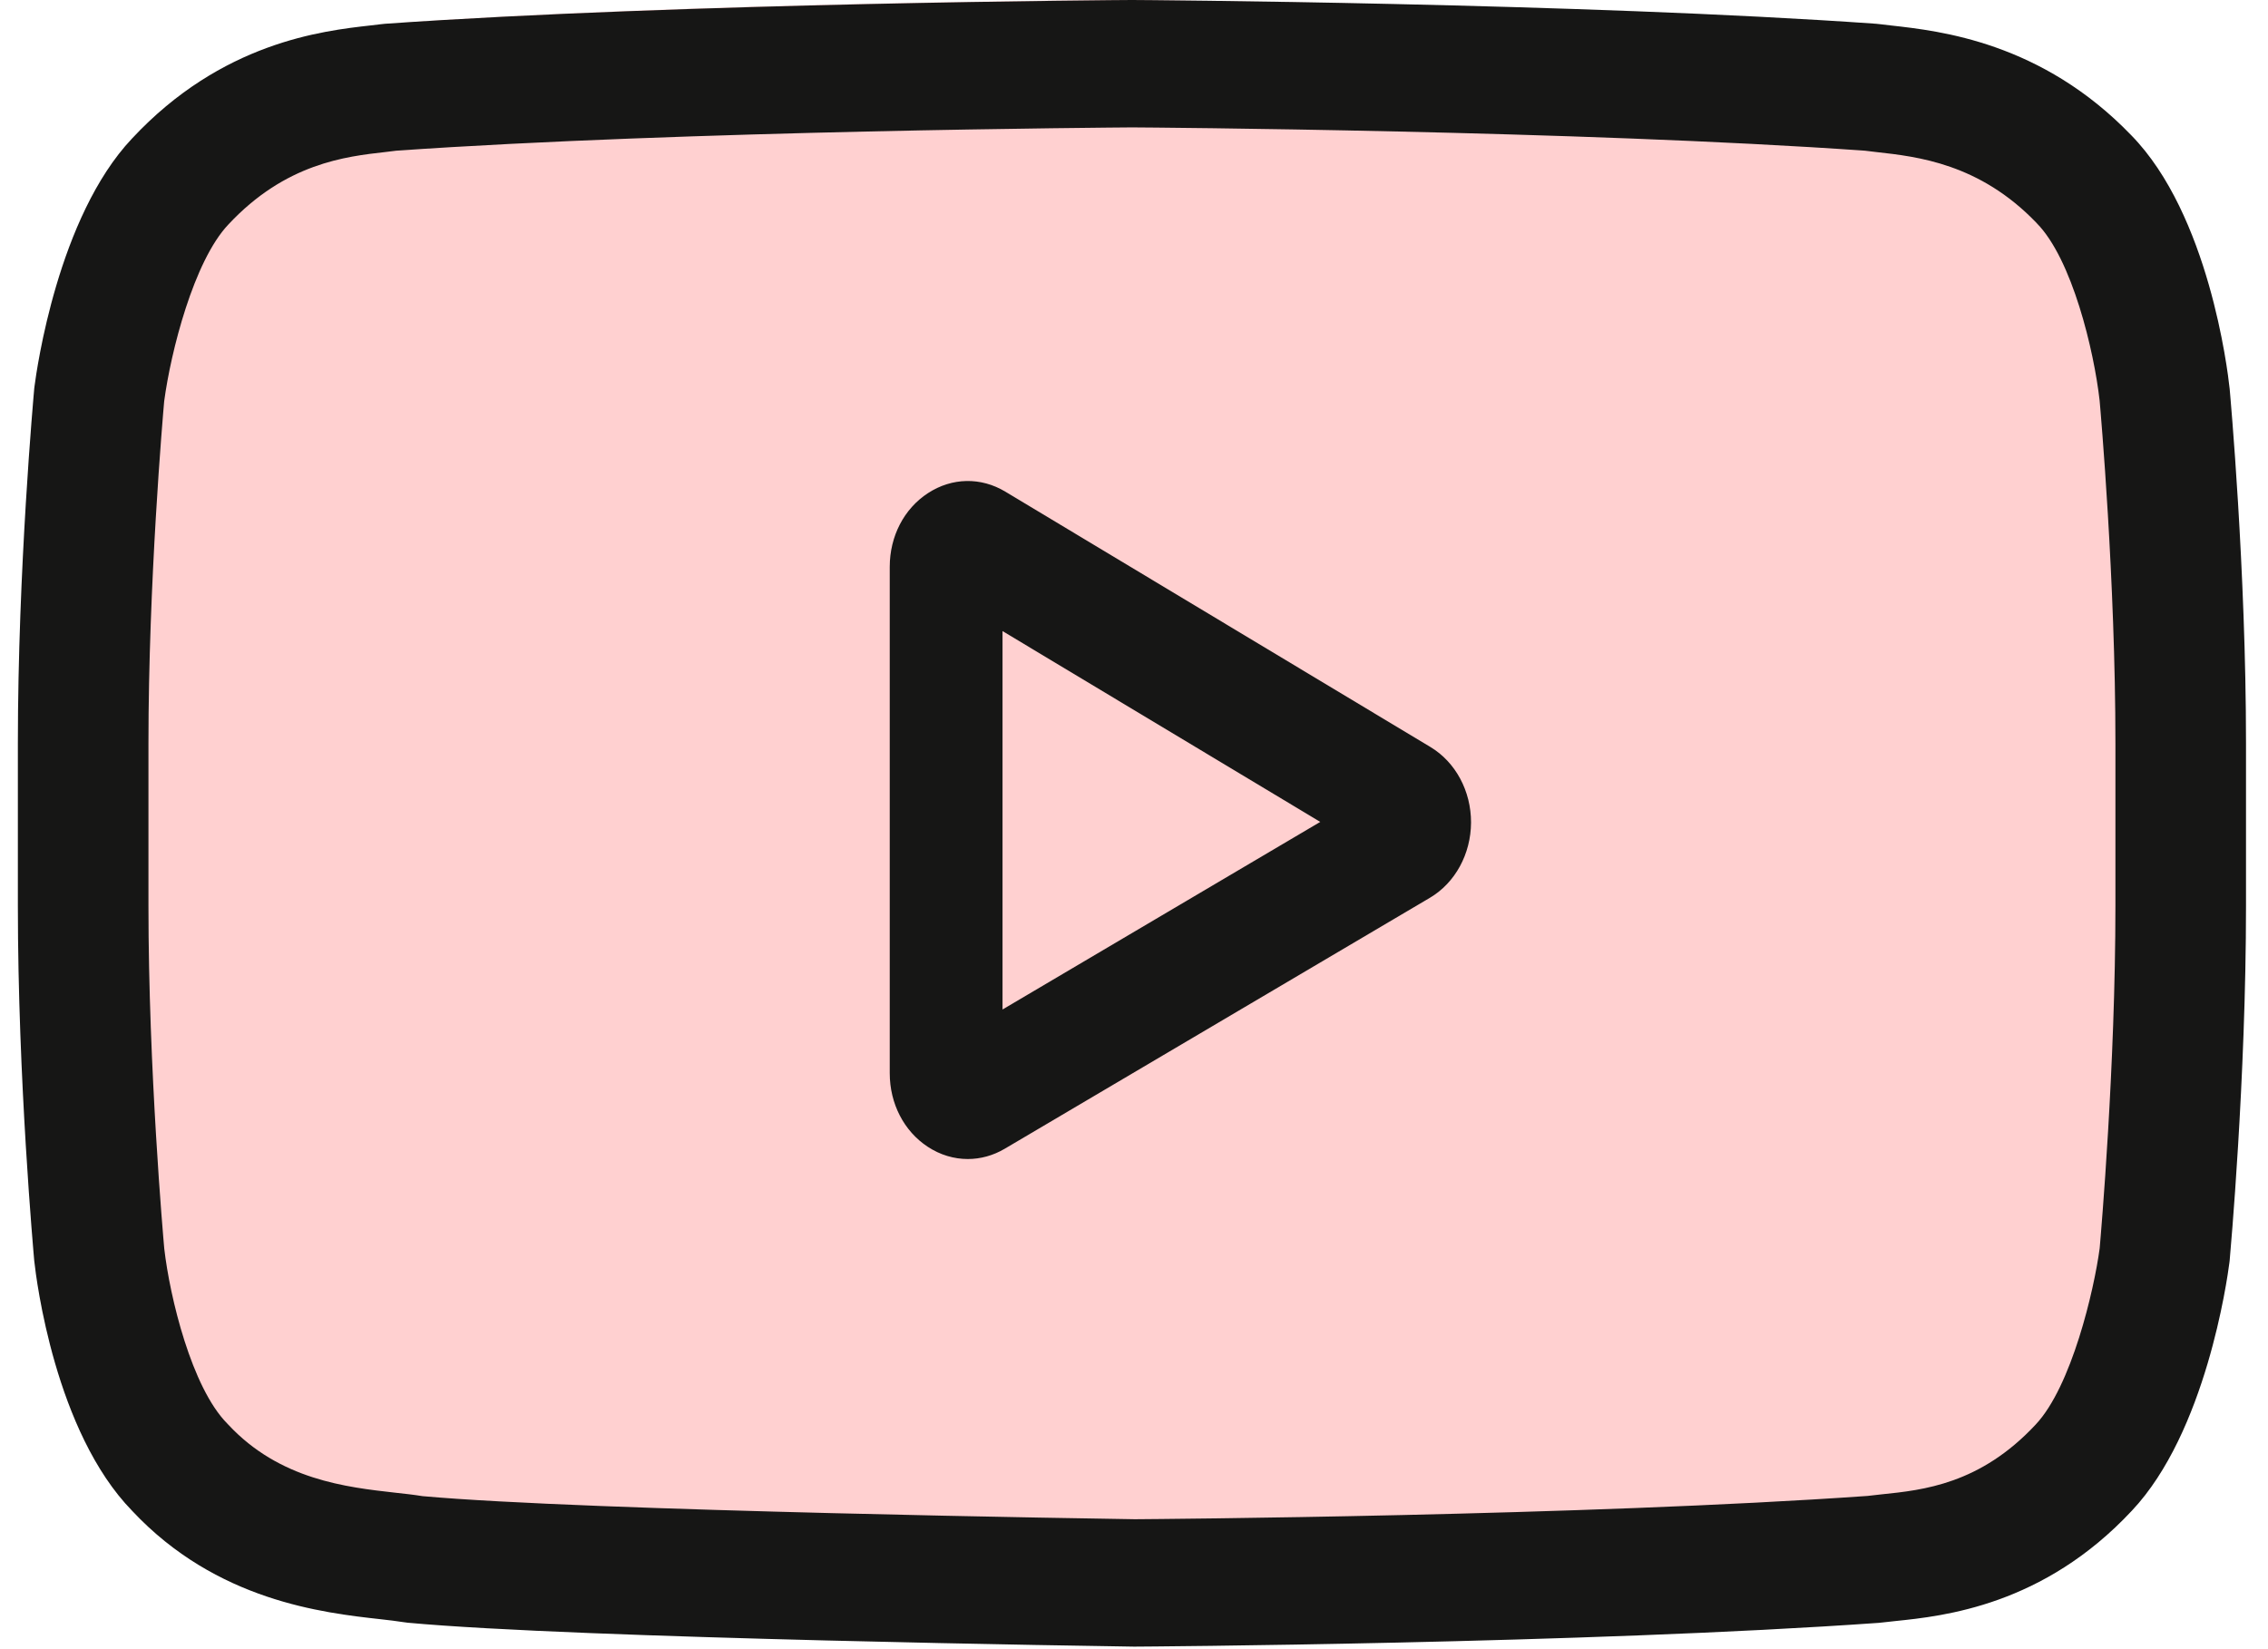
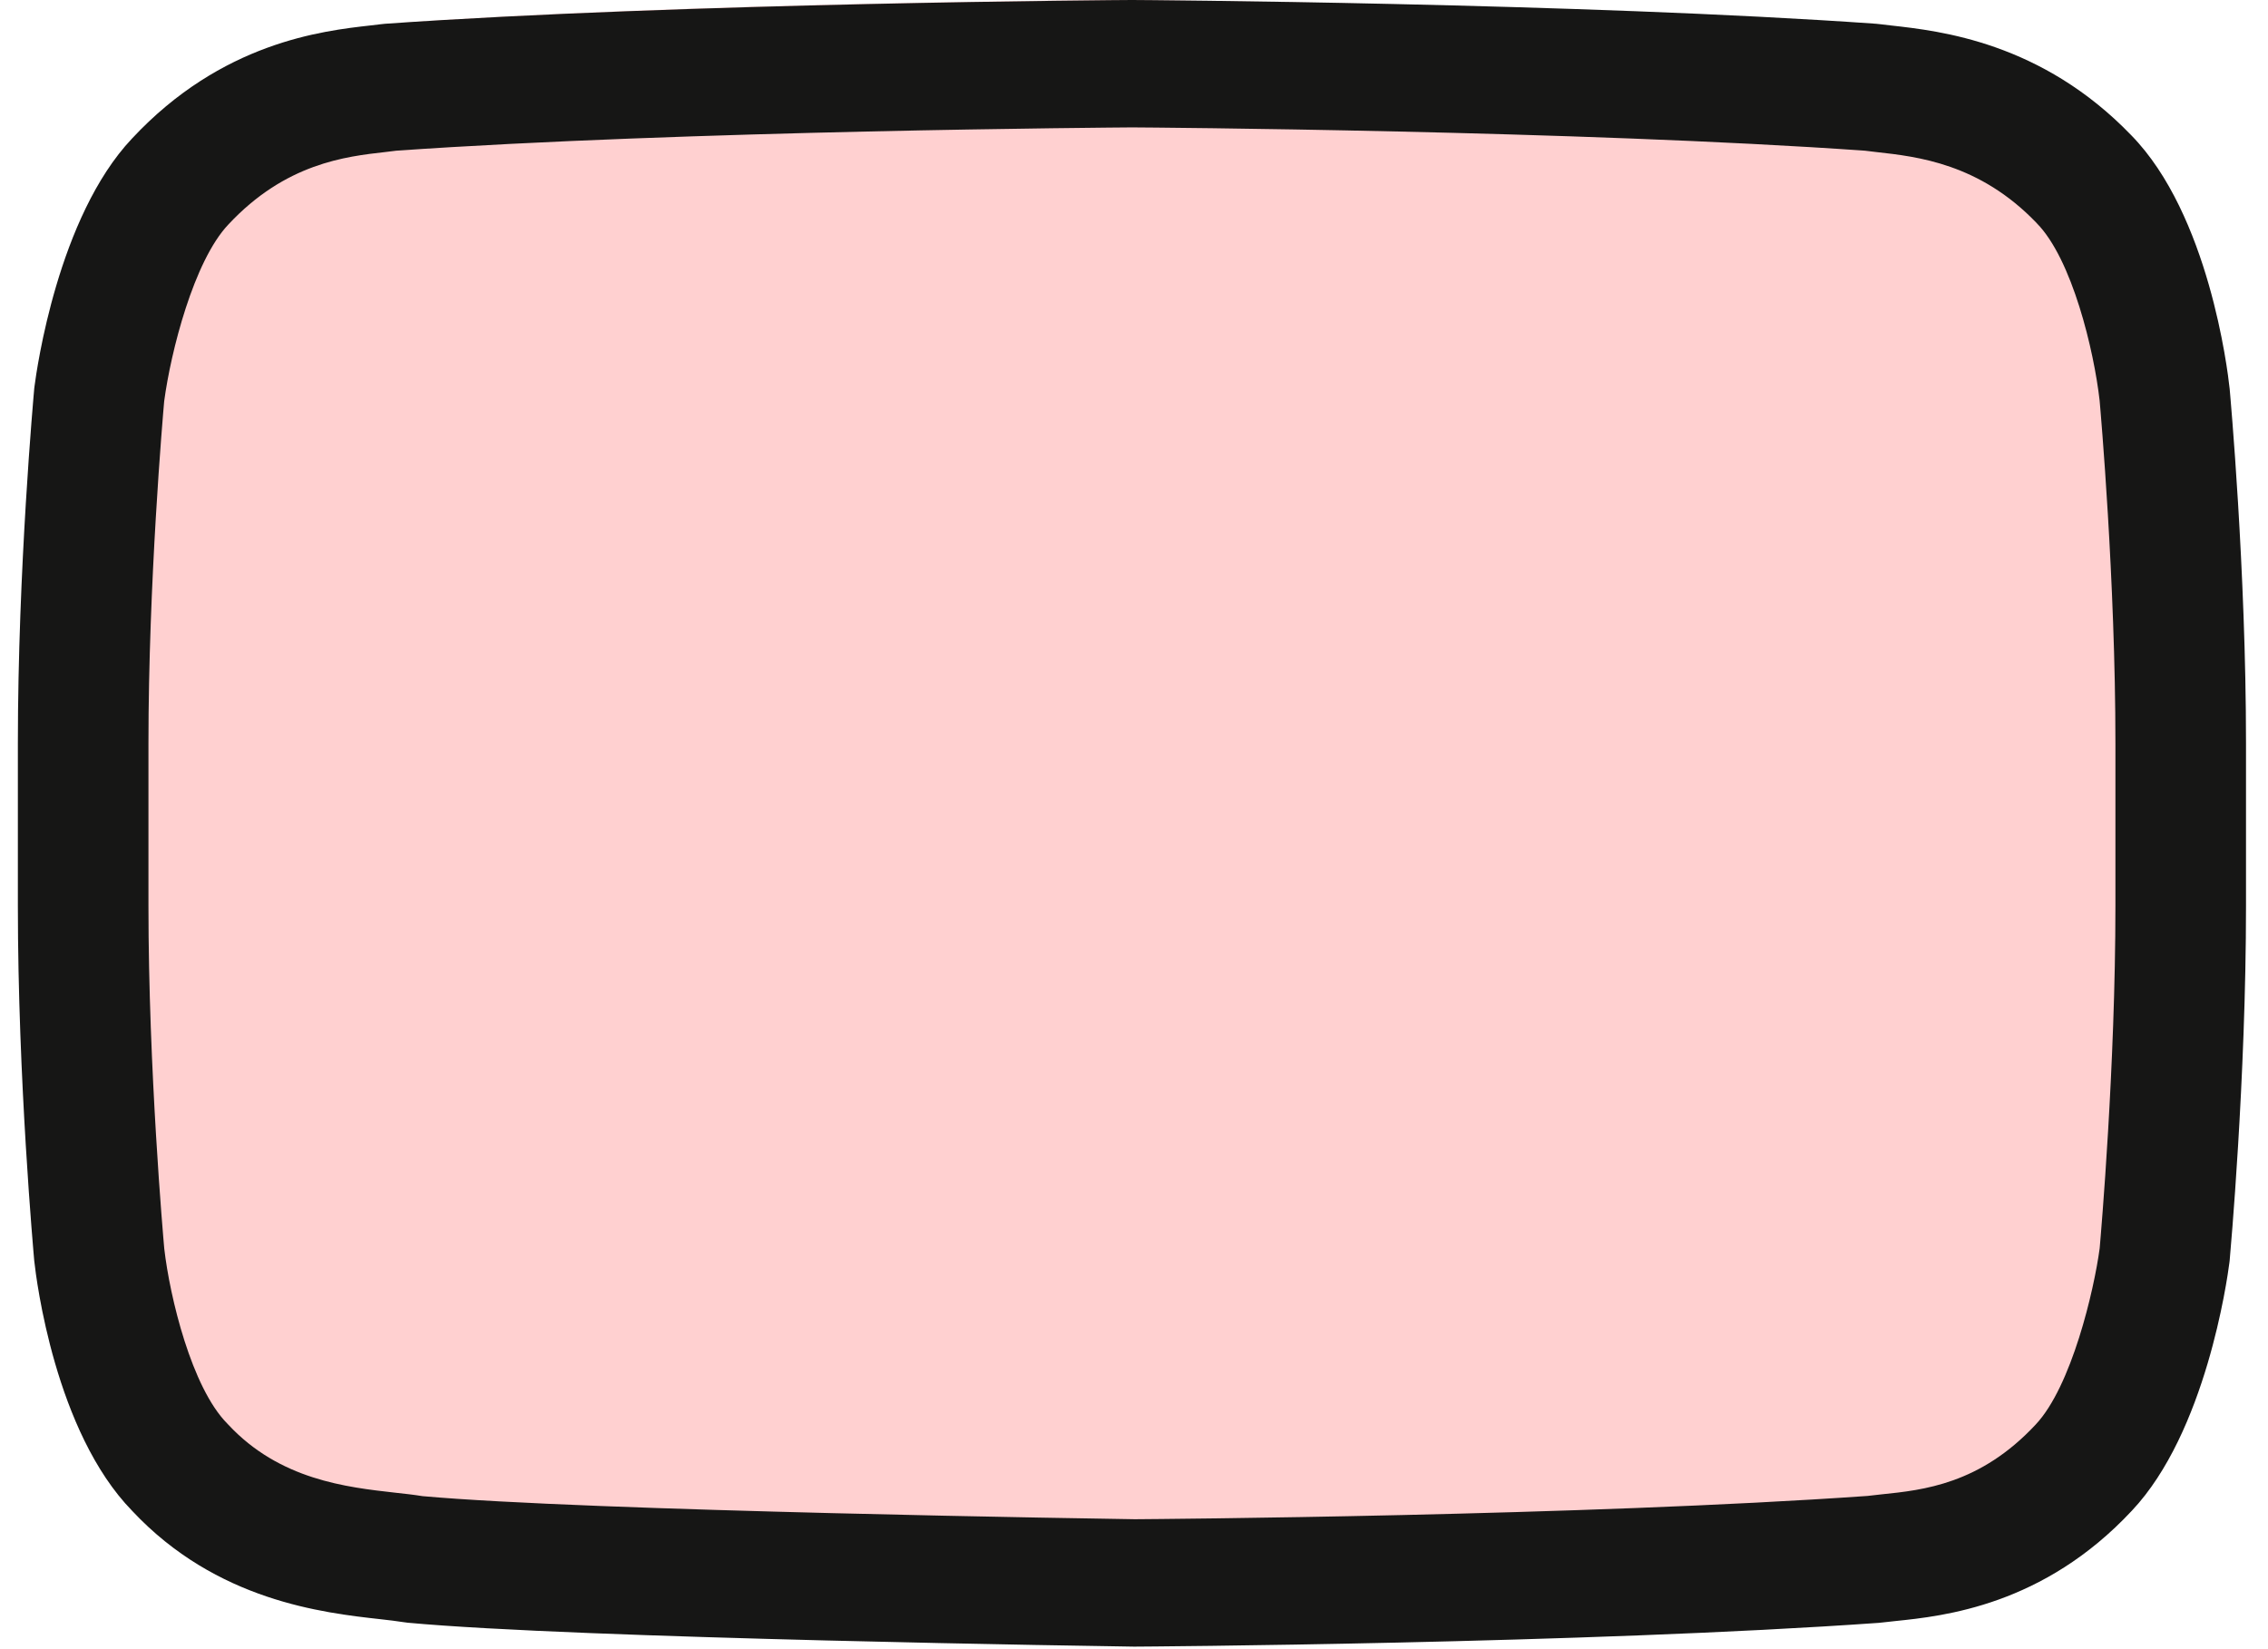
<svg xmlns="http://www.w3.org/2000/svg" width="33" height="24" viewBox="0 0 33 24" fill="none">
  <path d="M31.372 5.518V5.508C31.342 5.259 31.088 3.045 30.014 1.923C28.767 0.603 27.358 0.436 26.689 0.364C26.628 0.353 26.578 0.353 26.537 0.343L26.487 0.333C22.402 0.031 16.239 0 16.178 0H16.168C16.107 0 9.944 0.042 5.819 0.333L5.768 0.343C5.728 0.353 5.677 0.353 5.626 0.364C4.957 0.436 3.559 0.603 2.322 1.975C1.298 3.087 1.004 5.248 0.974 5.498V5.529C0.964 5.633 0.751 8.096 0.751 10.569V12.876C0.751 15.35 0.964 17.813 0.974 17.917V17.938C1.004 18.187 1.258 20.349 2.332 21.482C3.498 22.76 4.978 22.926 5.768 23.02C5.89 23.03 6.002 23.051 6.072 23.061L6.143 23.072C8.505 23.3 15.894 23.404 16.209 23.415H16.219H16.229C16.29 23.415 22.452 23.373 26.537 23.072L26.588 23.061C26.639 23.051 26.7 23.051 26.76 23.04C27.429 22.968 28.808 22.822 30.044 21.471C31.068 20.359 31.362 18.197 31.392 17.948V17.917C31.403 17.813 31.616 15.35 31.616 12.876V10.569C31.605 8.085 31.382 5.622 31.372 5.518Z" fill="#FFD0D0" />
-   <path d="M20.813 10.871L14.628 7.155C14.272 6.941 13.852 6.949 13.503 7.176C13.154 7.403 12.946 7.804 12.946 8.249V15.618C12.946 16.061 13.153 16.462 13.499 16.689C13.68 16.808 13.881 16.867 14.082 16.867C14.266 16.867 14.451 16.817 14.62 16.717L20.806 13.065C21.173 12.848 21.402 12.428 21.404 11.97C21.405 11.512 21.179 11.091 20.813 10.871ZM14.587 14.691V9.184L19.21 11.961L14.587 14.691Z" fill="#161615" />
  <path d="M32.442 5.656L32.44 5.641C32.413 5.387 32.139 3.122 31.011 1.969C29.707 0.614 28.228 0.45 27.517 0.371C27.458 0.364 27.404 0.358 27.356 0.352L27.299 0.346C23.013 0.042 16.54 0 16.476 0L16.47 0L16.464 0C16.399 0 9.927 0.042 5.602 0.346L5.545 0.352C5.499 0.358 5.448 0.364 5.393 0.37C4.69 0.449 3.227 0.614 1.919 2.018C0.844 3.158 0.534 5.374 0.502 5.623L0.498 5.656C0.489 5.762 0.26 8.284 0.26 10.817V13.184C0.26 15.717 0.489 18.239 0.498 18.346L0.5 18.362C0.527 18.612 0.8 20.836 1.924 21.988C3.15 23.298 4.701 23.471 5.535 23.564C5.667 23.579 5.78 23.592 5.857 23.605L5.932 23.615C8.407 23.845 16.166 23.958 16.495 23.963L16.505 23.963L16.515 23.963C16.58 23.963 23.052 23.921 27.338 23.617L27.395 23.611C27.449 23.604 27.51 23.598 27.577 23.591C28.276 23.519 29.731 23.368 31.021 21.983C32.095 20.843 32.406 18.627 32.438 18.378L32.442 18.346C32.451 18.239 32.68 15.717 32.68 13.184V10.817C32.68 8.284 32.451 5.762 32.442 5.656ZM30.78 13.184C30.78 15.528 30.57 17.942 30.551 18.164C30.47 18.774 30.142 20.177 29.619 20.732C28.811 21.599 27.982 21.685 27.377 21.747C27.303 21.755 27.235 21.762 27.174 21.77C23.029 22.062 16.8 22.107 16.513 22.109C16.191 22.104 8.546 21.99 6.147 21.773C6.024 21.753 5.891 21.738 5.751 21.723C5.041 21.643 4.069 21.535 3.321 20.732L3.304 20.714C2.789 20.191 2.471 18.879 2.39 18.171C2.375 18.004 2.16 15.561 2.16 13.184V10.817C2.16 8.476 2.369 6.064 2.389 5.838C2.485 5.119 2.819 3.801 3.321 3.269C4.153 2.376 5.031 2.277 5.611 2.212C5.666 2.205 5.718 2.199 5.766 2.193C9.972 1.899 16.245 1.856 16.47 1.854C16.695 1.855 22.966 1.899 27.135 2.193C27.186 2.2 27.242 2.206 27.302 2.213C27.899 2.279 28.801 2.38 29.629 3.241L29.636 3.249C30.151 3.772 30.469 5.107 30.55 5.829C30.564 5.987 30.78 8.435 30.78 10.817V13.184Z" fill="#161615" />
</svg>